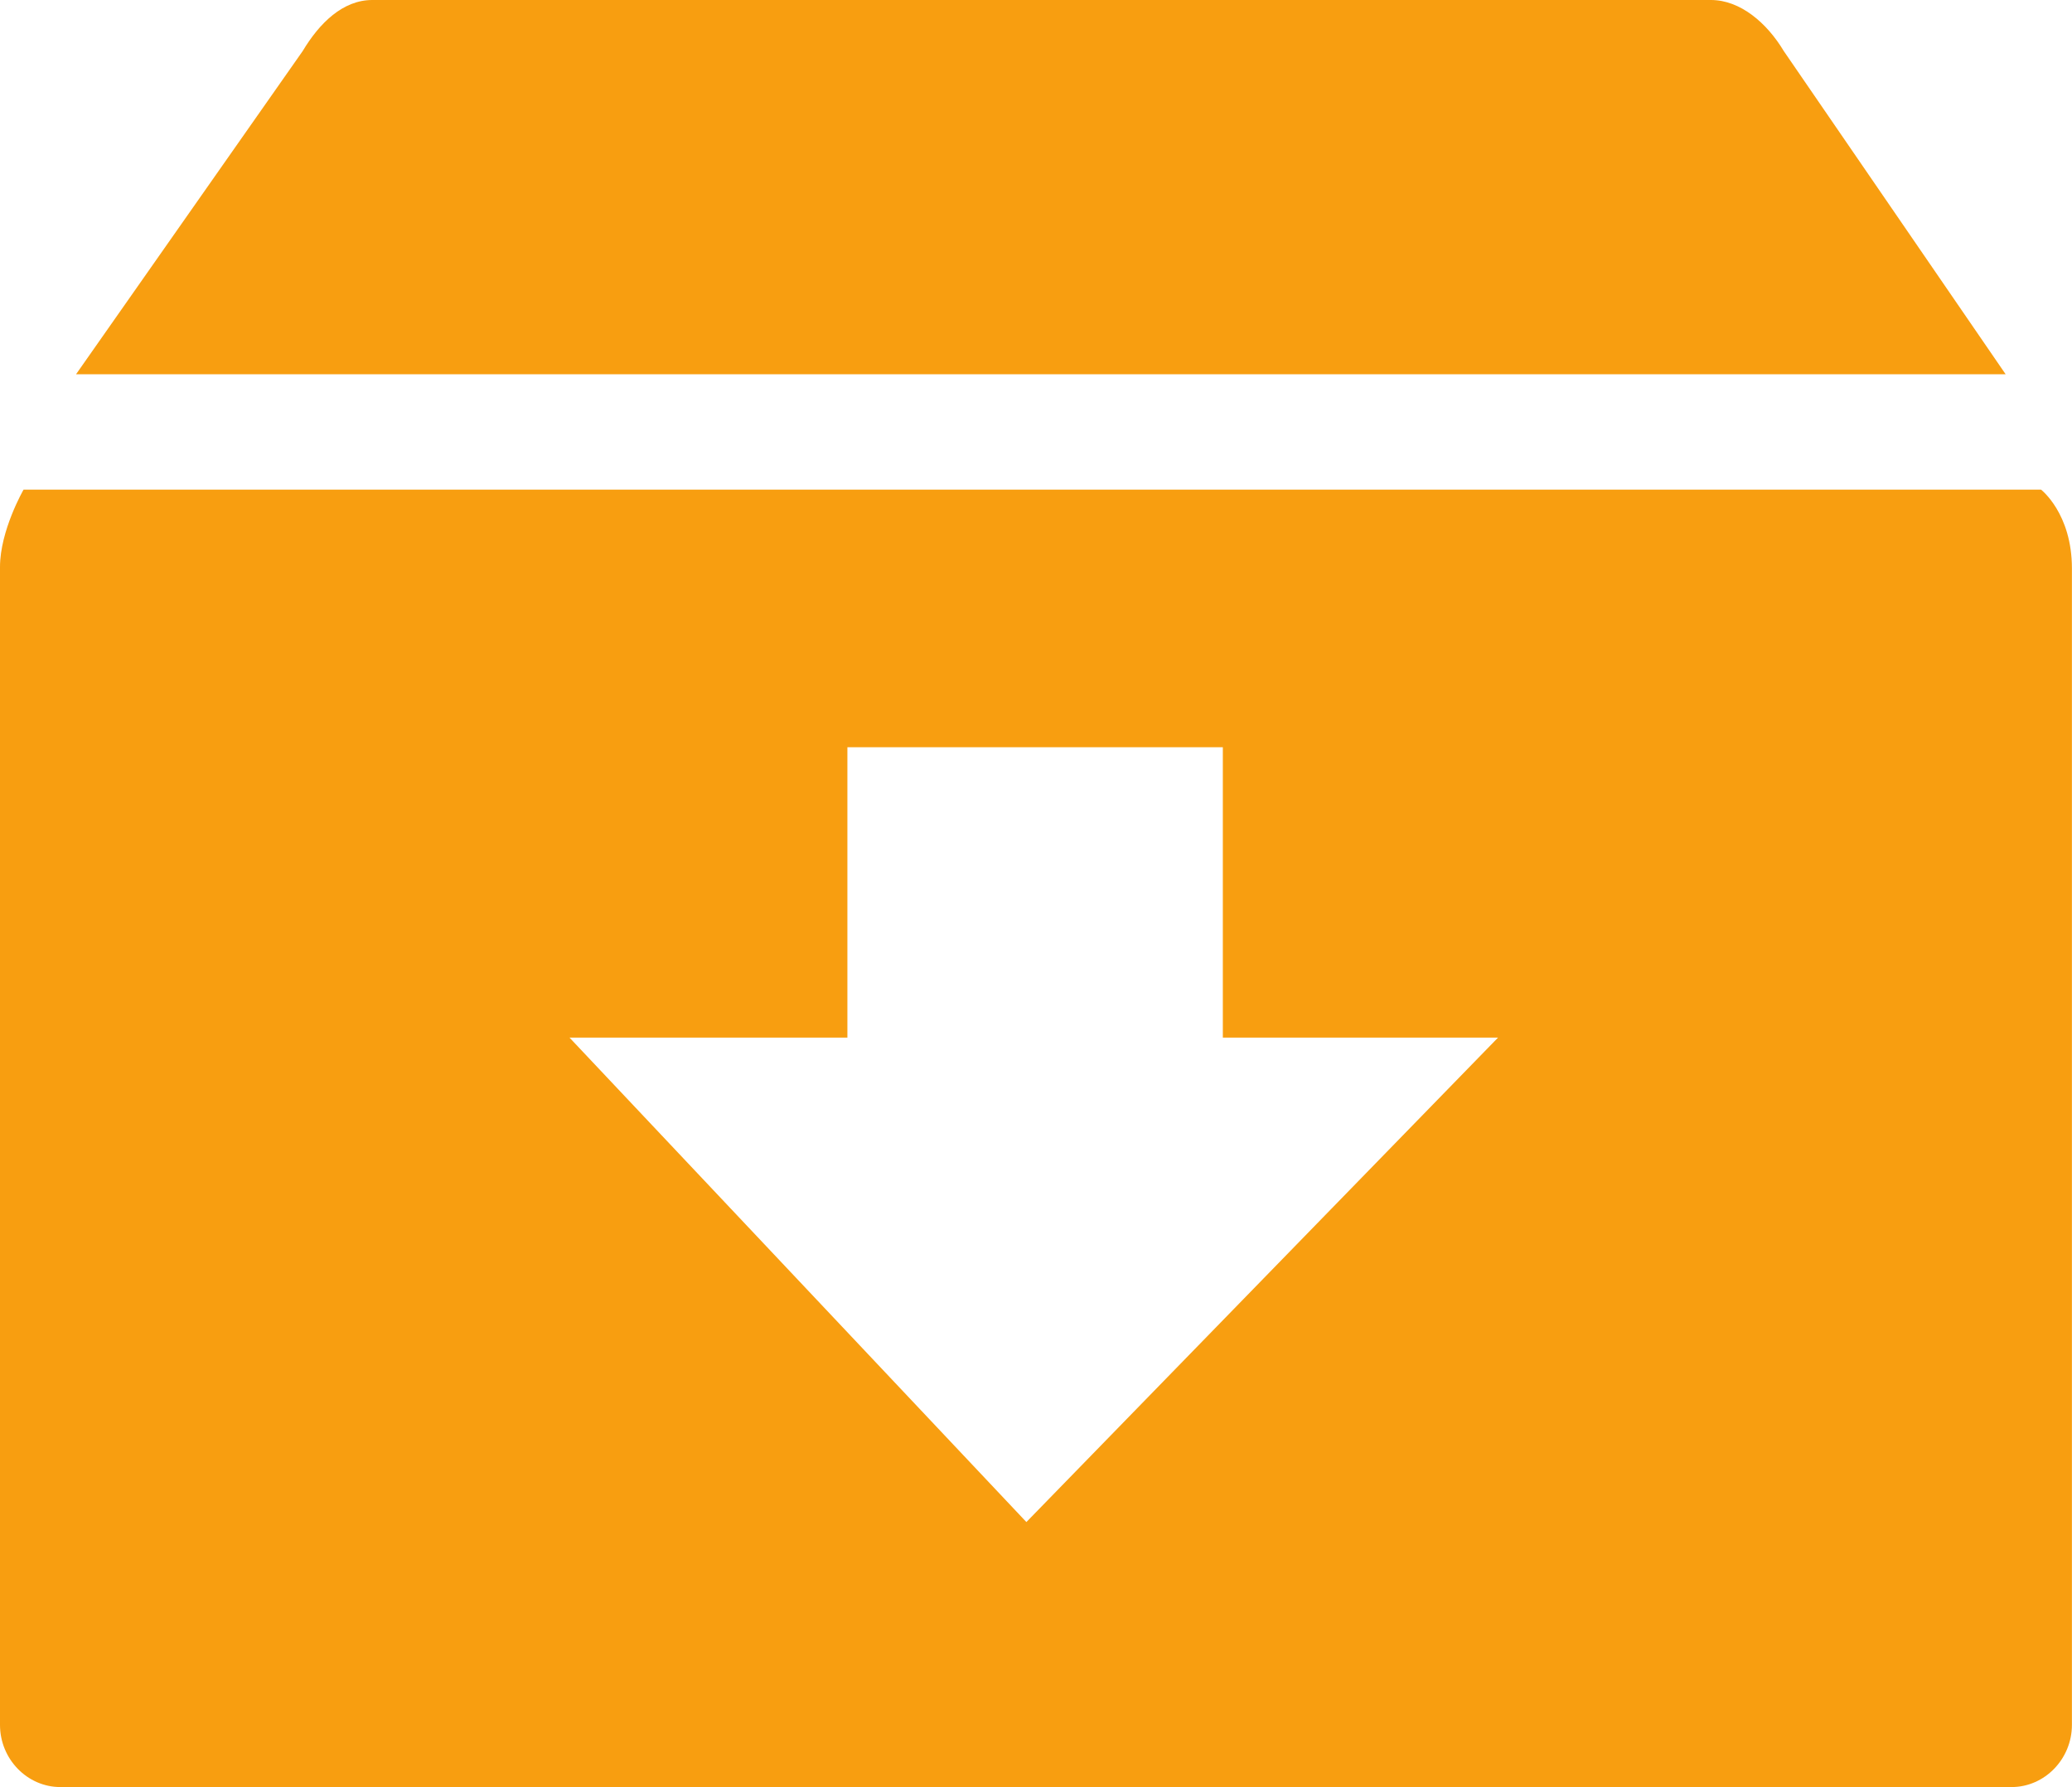
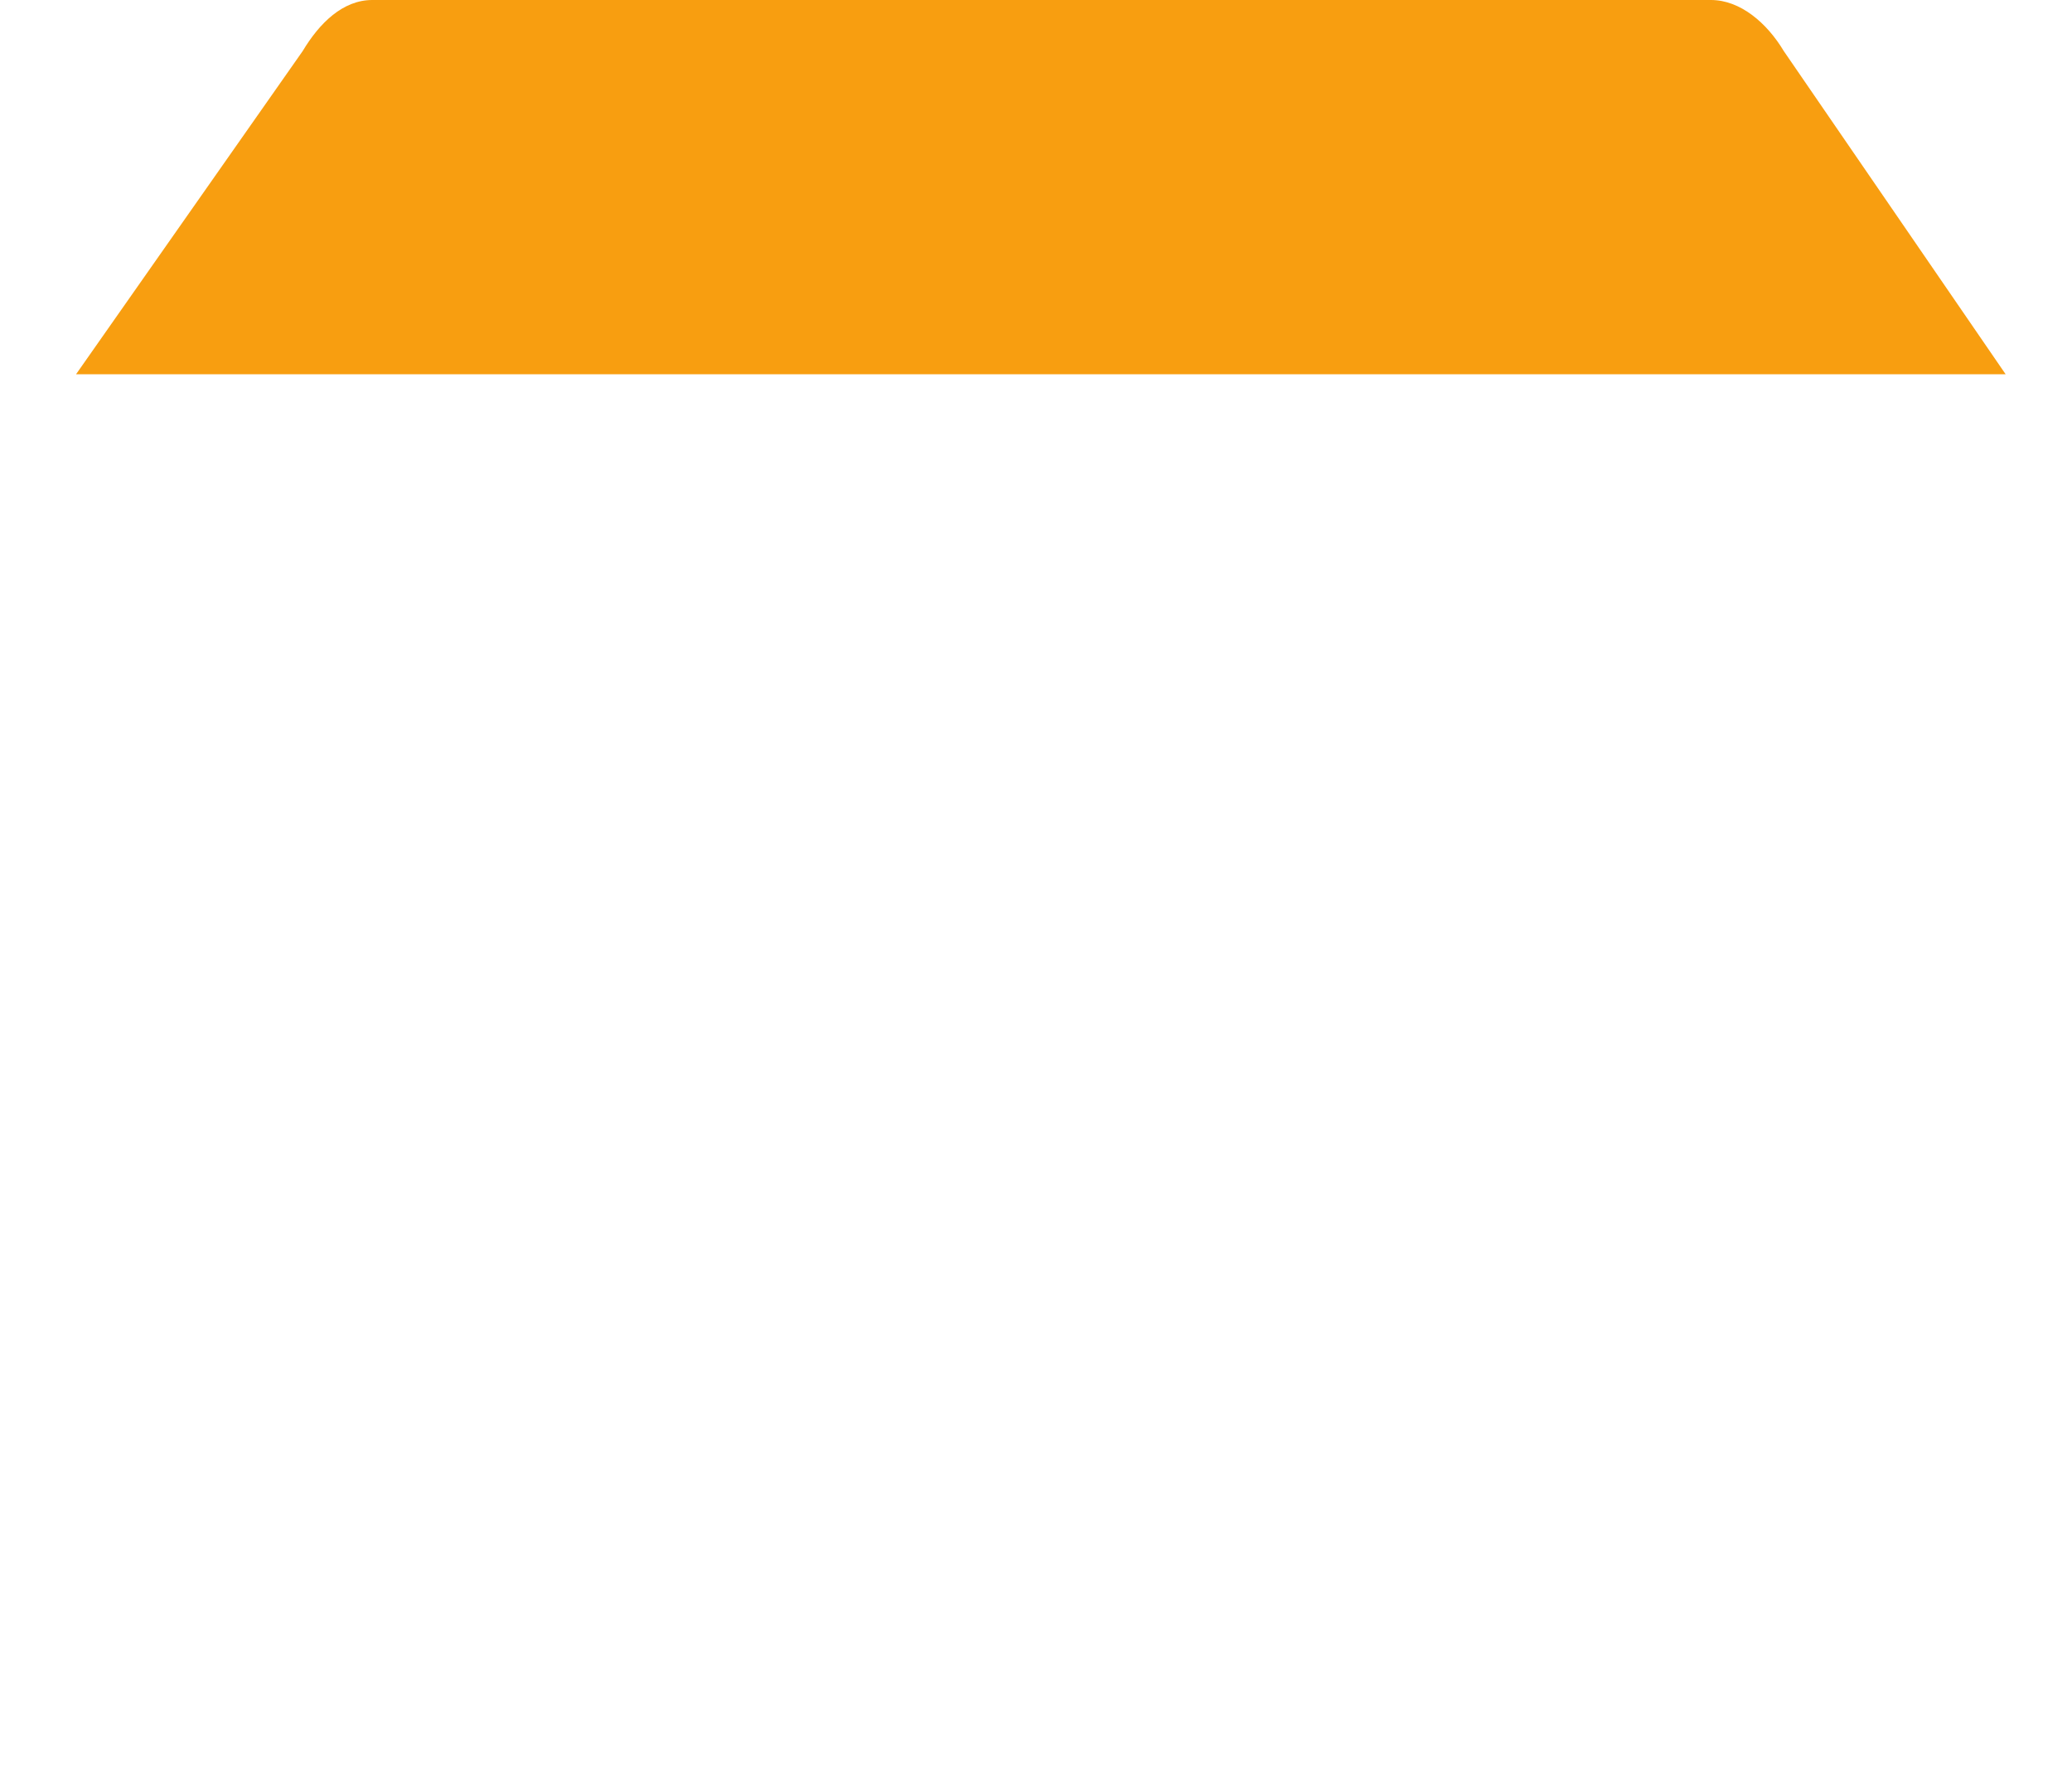
<svg xmlns="http://www.w3.org/2000/svg" version="1.1" id="downloadsvg" x="0px" y="0px" width="2693.8px" height="2323.1px" viewBox="0 0 2693.8 2323.1" style="enable-background:new 0 0 2693.8 2323.1;" xml:space="preserve">
  <style type="text/css">
	.st0{fill:#f89e10;}
</style>
  <title>Download</title>
  <g>
    <path id="path6365" class="st0" d="M484,0c-38.1,0-68.6,29.8-90.5,66.4L98.9,486.5h2508.6L2319.1,66.4   C2297.2,29.8,2262.5,0,2224.4,0H484z" />
-     <path id="path6363" class="st0" d="M30.6,636.6c0,0-30.6,53.1-30.6,100.5v1505.3c0,44.5,35.5,80.8,78.4,80.8h2536.9   c42.9,0,78.4-36.4,78.4-80.8V739c0-71.7-40.2-102.5-40.2-102.5H30.6z M1101.7,971.4h488.1v377.5h357.8l-613.2,629.8l-594-629.8   h361.3V971.4z" />
  </g>
</svg>